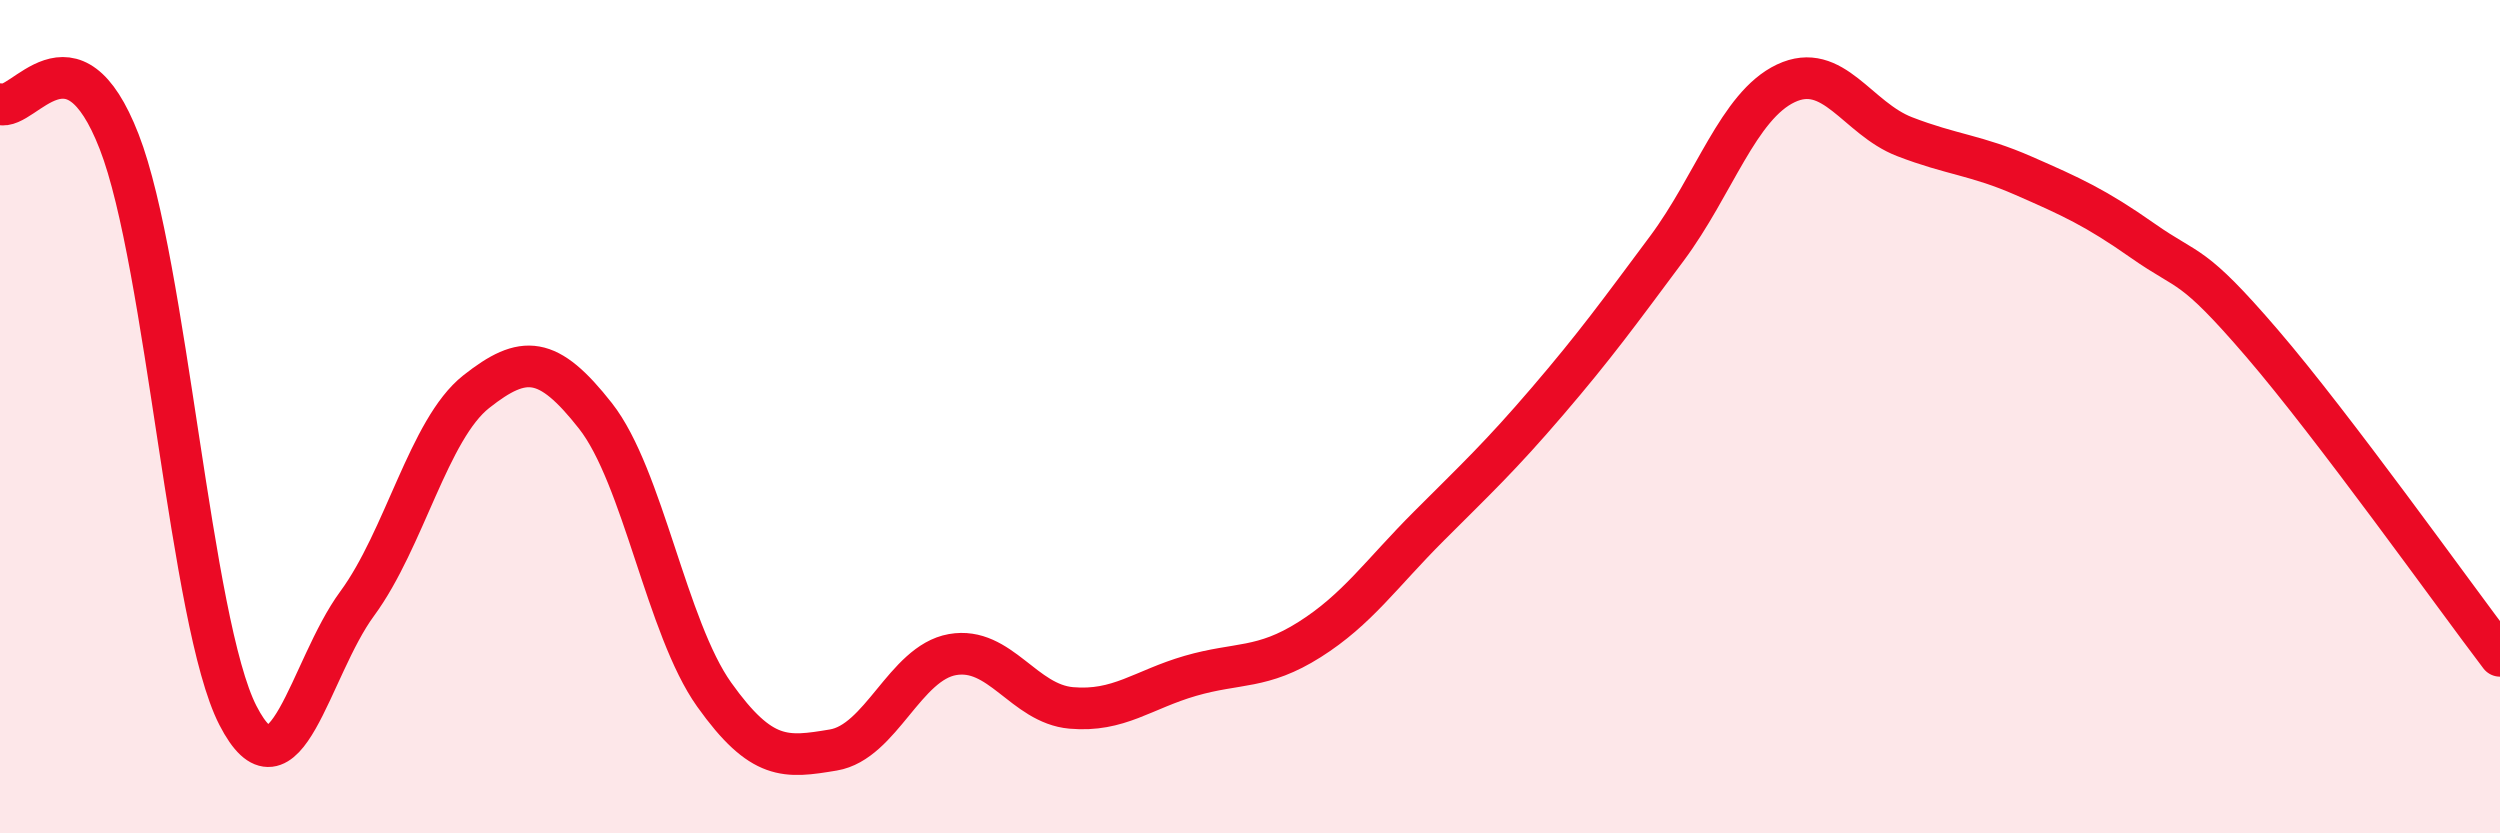
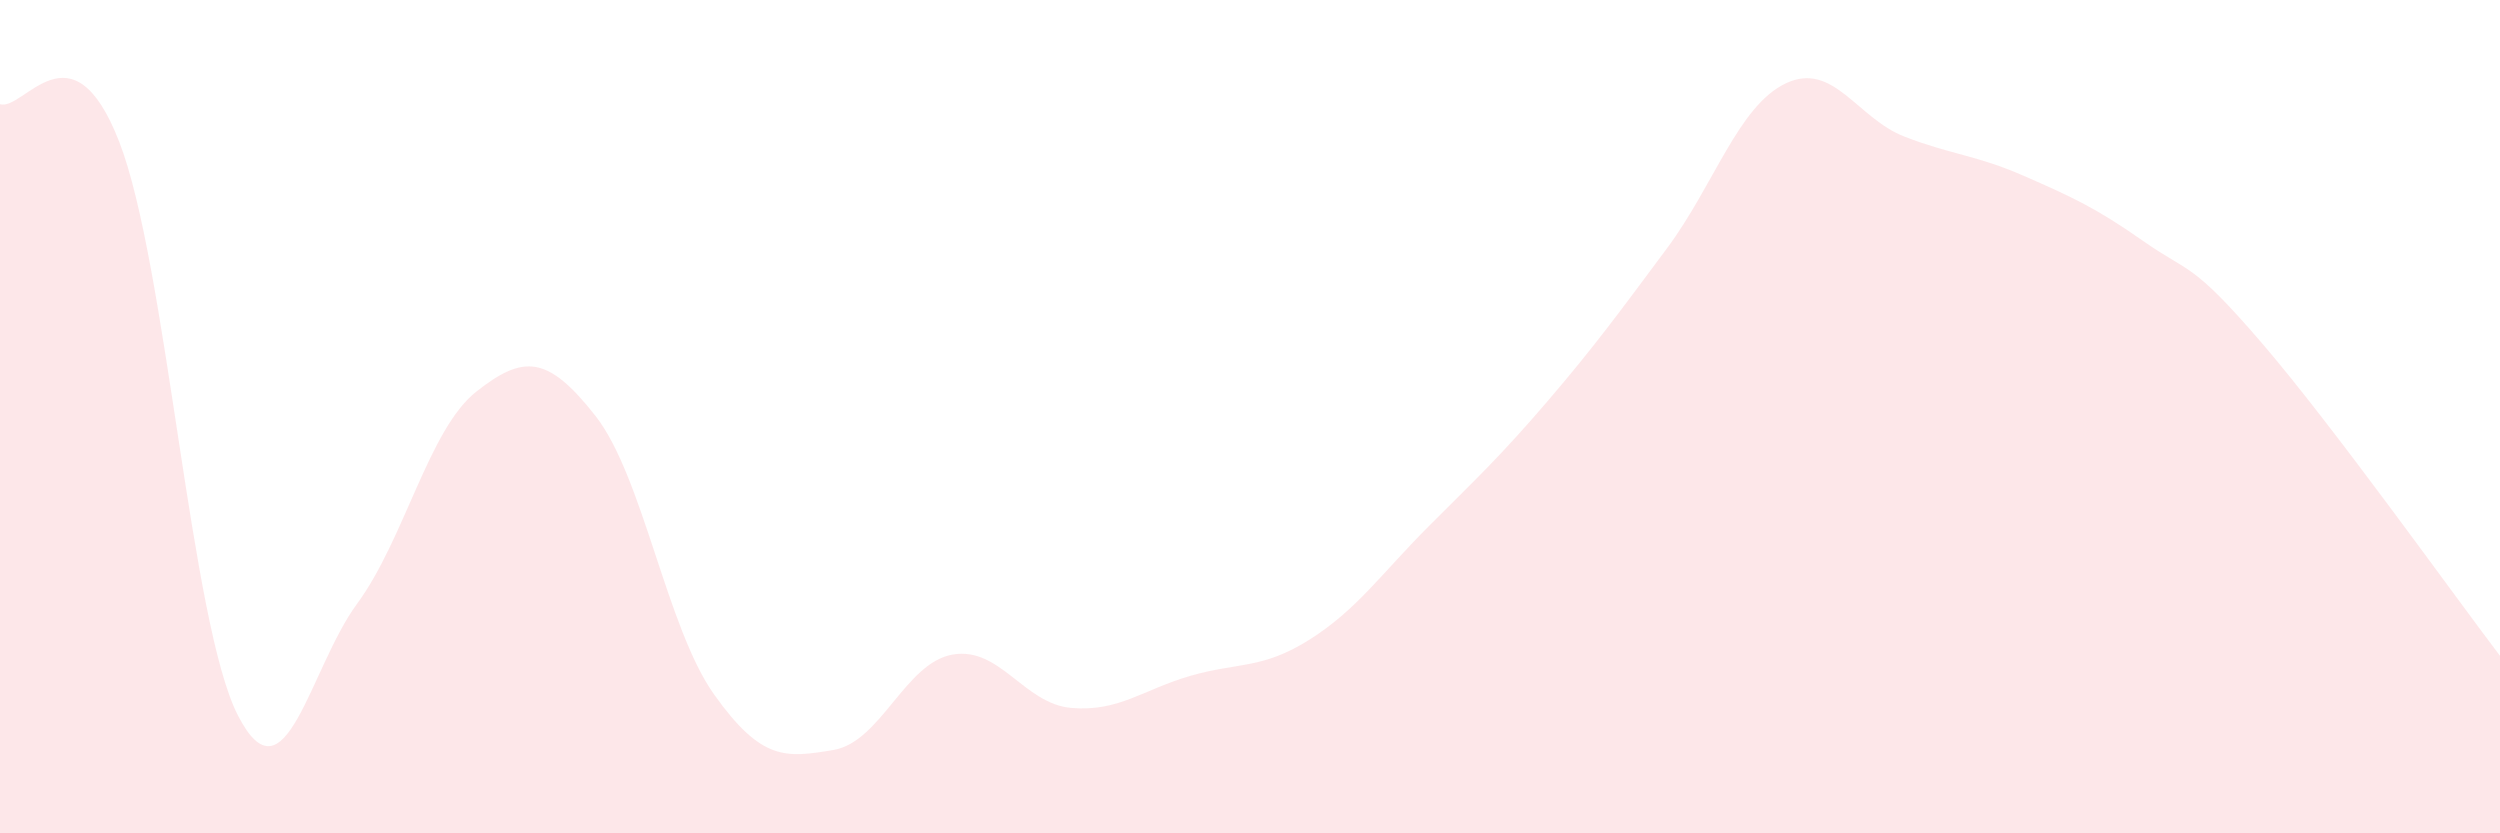
<svg xmlns="http://www.w3.org/2000/svg" width="60" height="20" viewBox="0 0 60 20">
  <path d="M 0,2.5 C 0.57,2.68 1.72,0.47 2.86,3.4 C 4,6.33 4.57,14.95 5.71,17.17 C 6.85,19.39 7.43,16.04 8.57,14.49 C 9.71,12.94 10.29,10.3 11.43,9.4 C 12.57,8.5 13.15,8.53 14.29,9.98 C 15.43,11.43 16,15.07 17.14,16.67 C 18.28,18.27 18.86,18.19 20,18 C 21.14,17.81 21.72,15.91 22.86,15.71 C 24,15.51 24.57,16.89 25.71,16.99 C 26.85,17.09 27.43,16.55 28.57,16.22 C 29.71,15.89 30.29,16.07 31.43,15.35 C 32.57,14.63 33.15,13.77 34.29,12.63 C 35.43,11.49 36,10.96 37.14,9.63 C 38.28,8.3 38.86,7.5 40,5.97 C 41.14,4.44 41.72,2.54 42.86,2 C 44,1.46 44.57,2.84 45.71,3.28 C 46.85,3.72 47.43,3.72 48.57,4.22 C 49.71,4.72 50.29,4.98 51.43,5.78 C 52.57,6.58 52.58,6.25 54.29,8.24 C 56,10.23 58.86,14.24 60,15.74L60 20L0 20Z" fill="#EB0A25" opacity="0.1" stroke-linecap="round" stroke-linejoin="round" />
-   <path d="M 0,2.5 C 0.57,2.68 1.72,0.47 2.86,3.4 C 4,6.33 4.57,14.95 5.71,17.17 C 6.85,19.39 7.43,16.04 8.57,14.49 C 9.71,12.94 10.29,10.3 11.43,9.4 C 12.57,8.5 13.15,8.53 14.29,9.98 C 15.43,11.43 16,15.07 17.14,16.67 C 18.28,18.27 18.86,18.19 20,18 C 21.14,17.81 21.72,15.91 22.86,15.71 C 24,15.51 24.57,16.89 25.71,16.99 C 26.85,17.09 27.43,16.55 28.57,16.22 C 29.71,15.89 30.29,16.07 31.43,15.35 C 32.57,14.63 33.15,13.77 34.29,12.63 C 35.43,11.49 36,10.96 37.14,9.63 C 38.28,8.3 38.86,7.5 40,5.97 C 41.14,4.44 41.72,2.54 42.86,2 C 44,1.46 44.57,2.84 45.71,3.28 C 46.85,3.72 47.43,3.72 48.57,4.22 C 49.71,4.72 50.29,4.98 51.43,5.78 C 52.57,6.58 52.58,6.25 54.29,8.24 C 56,10.23 58.86,14.24 60,15.74" stroke="#EB0A25" stroke-width="1" fill="none" stroke-linecap="round" stroke-linejoin="round" />
</svg>